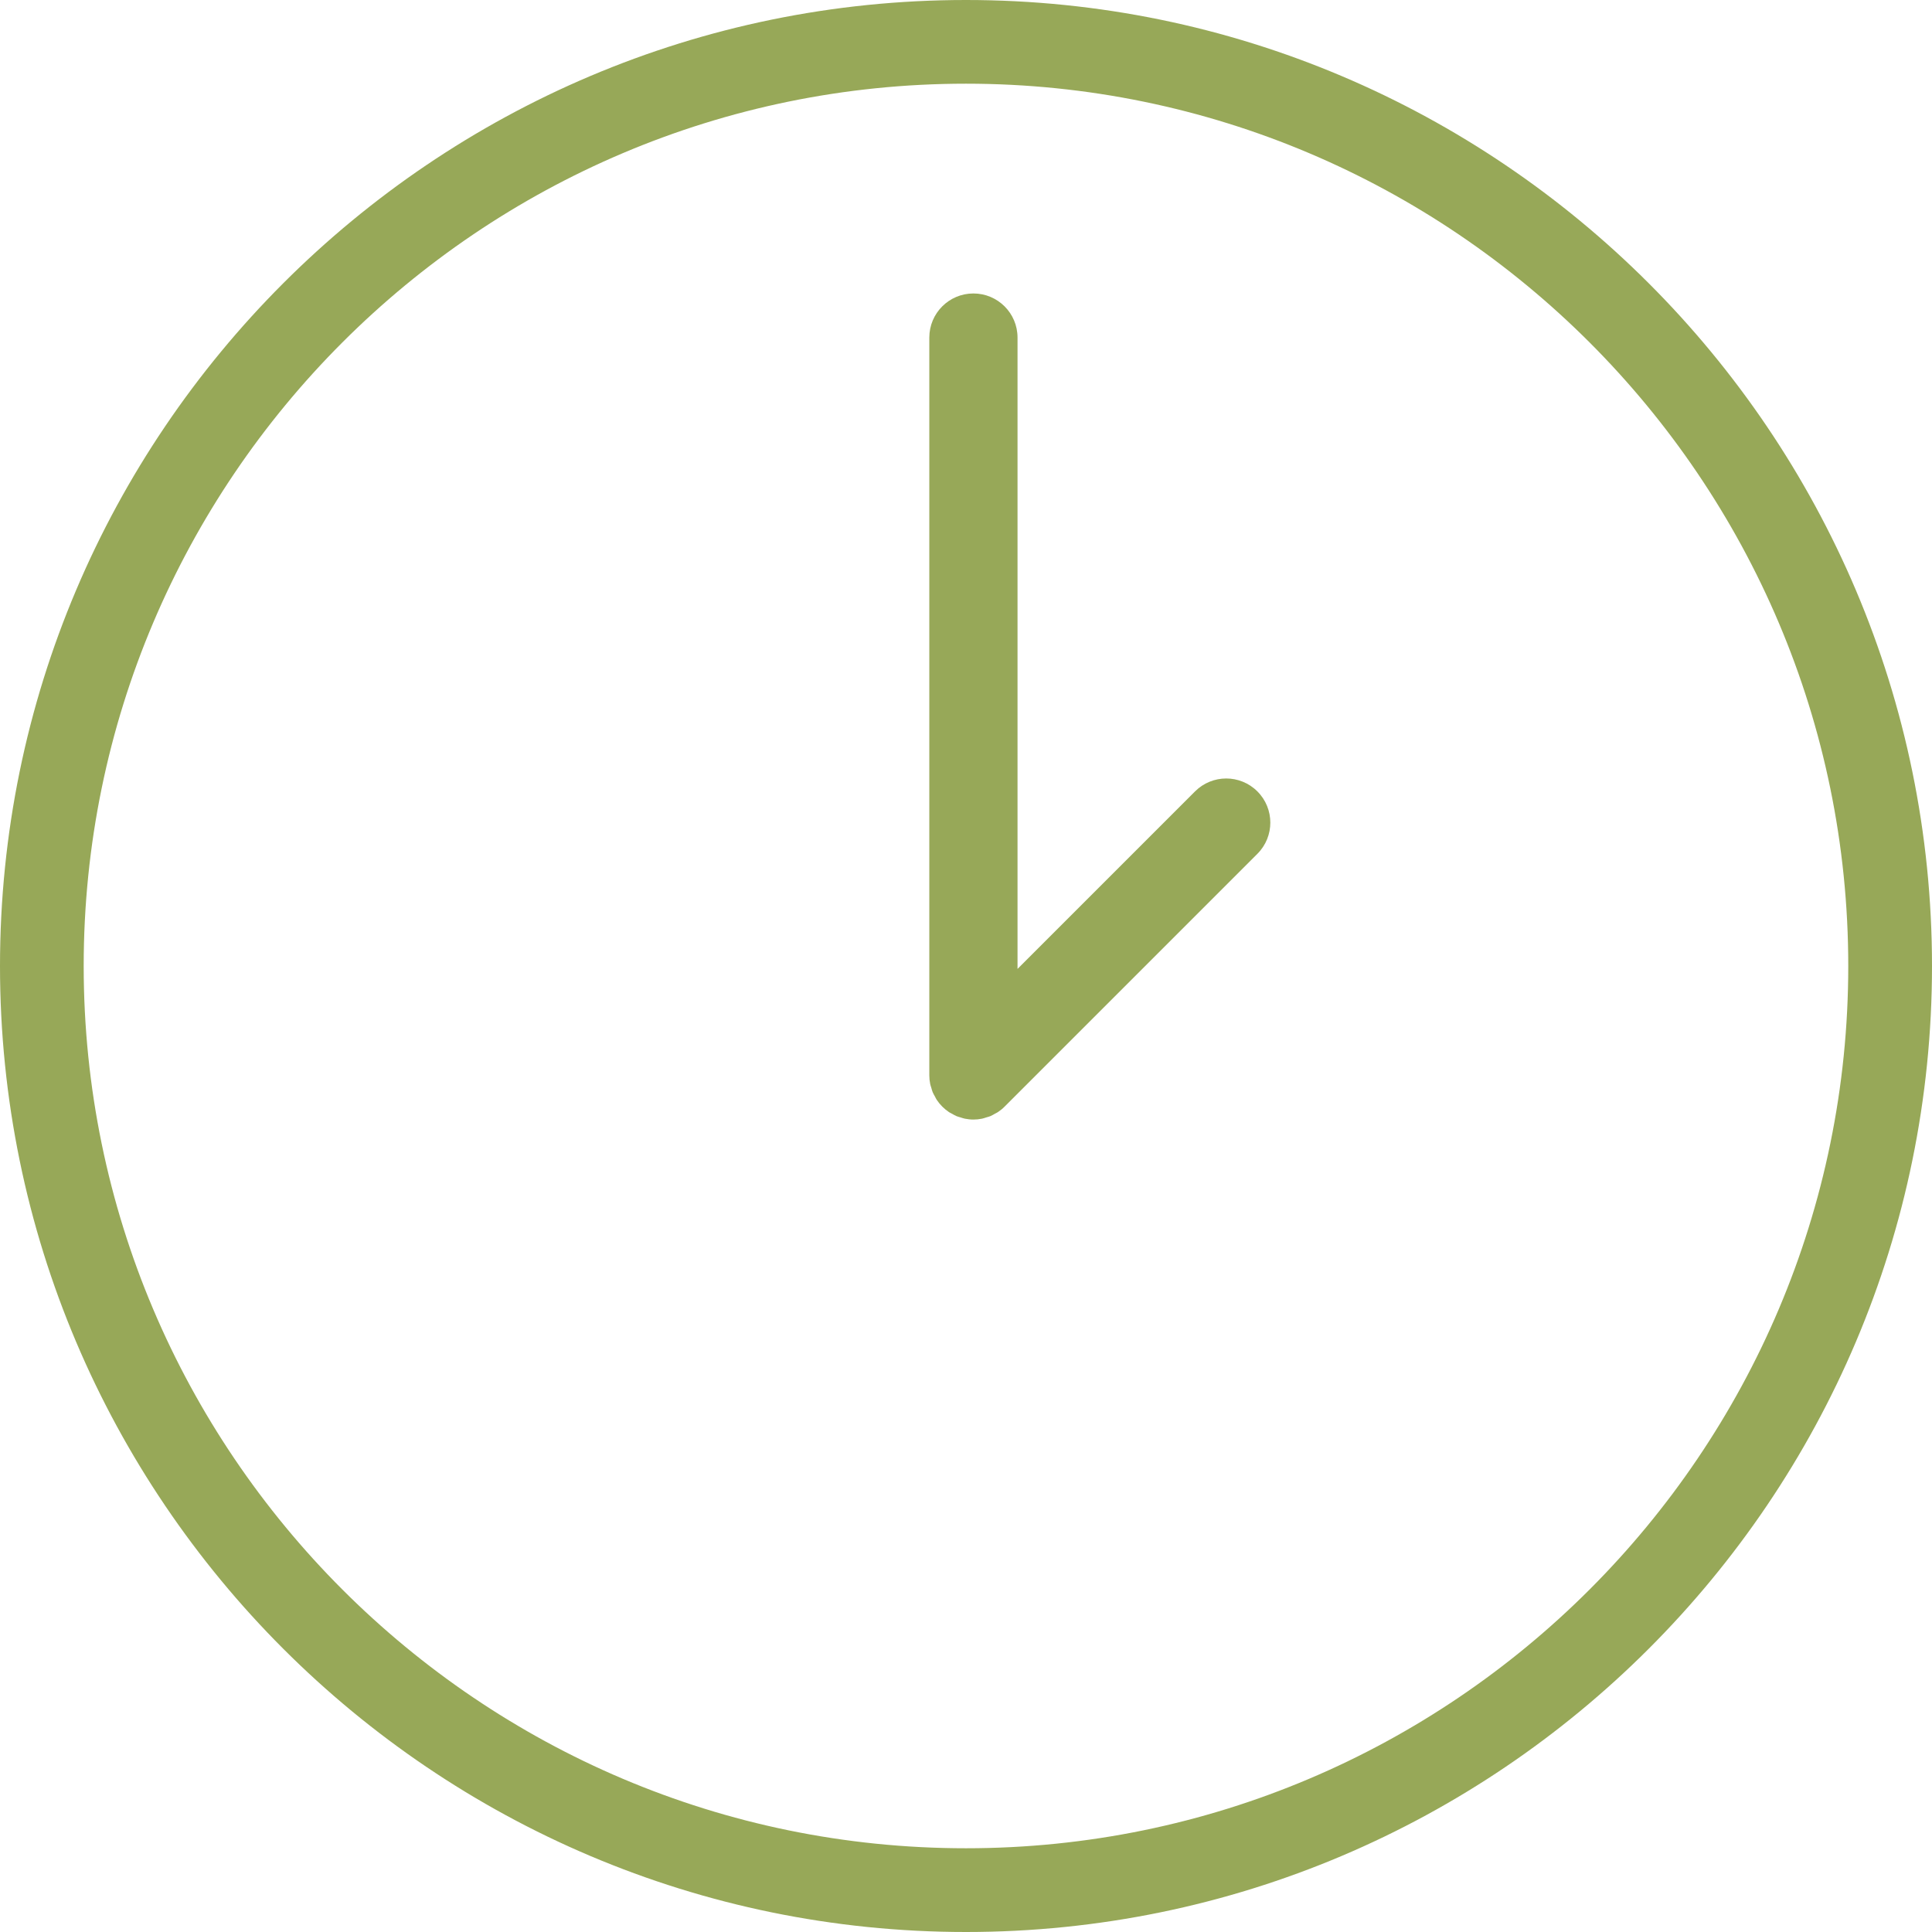
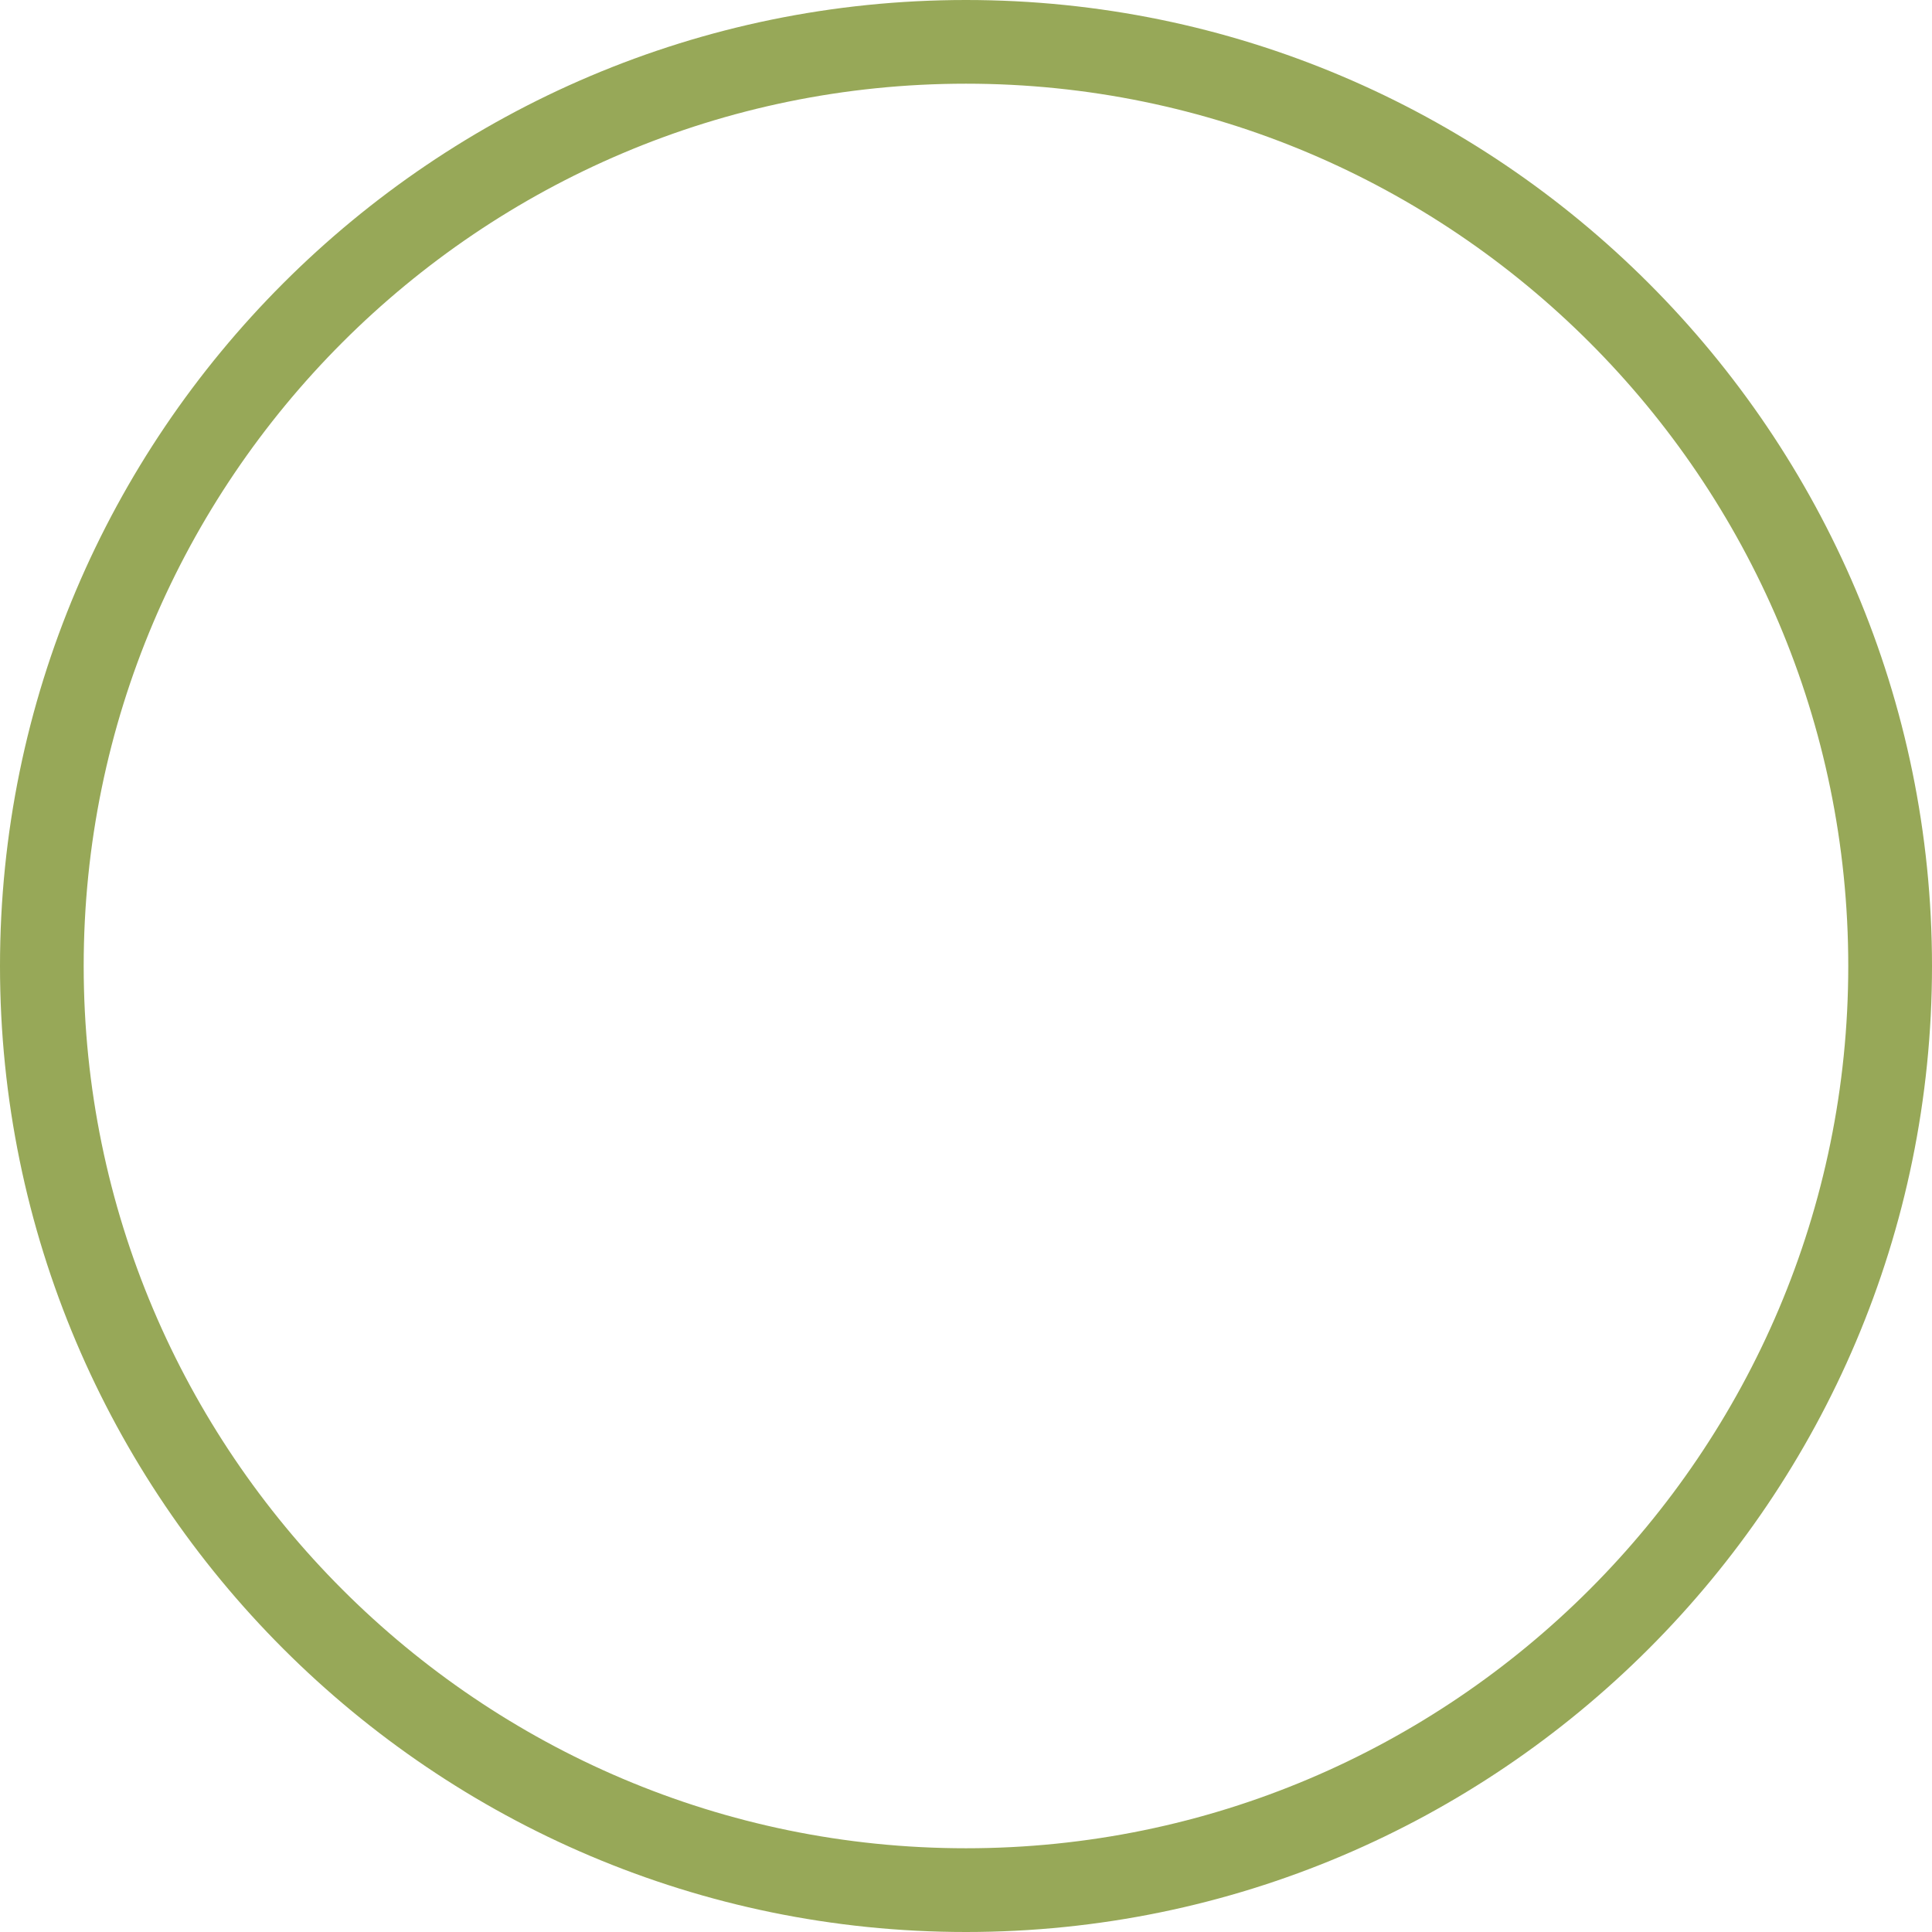
<svg xmlns="http://www.w3.org/2000/svg" width="79" height="79" viewBox="0 0 79 79" fill="none">
-   <path d="M48.865 32.361L41.607 39.619V13.803C41.607 12.807 40.799 12 39.803 12C38.807 12 38 12.807 38 13.803V43.972C38 44.091 38.012 44.21 38.036 44.327C38.046 44.378 38.065 44.425 38.08 44.475C38.098 44.538 38.113 44.602 38.139 44.664C38.164 44.724 38.198 44.778 38.229 44.835C38.254 44.882 38.275 44.93 38.305 44.975C38.437 45.173 38.608 45.343 38.806 45.476C38.843 45.501 38.883 45.517 38.921 45.538C38.985 45.574 39.047 45.612 39.116 45.641C39.17 45.663 39.227 45.676 39.282 45.693C39.339 45.71 39.393 45.732 39.452 45.743C39.568 45.766 39.686 45.779 39.804 45.779C39.922 45.779 40.04 45.767 40.156 45.743C40.215 45.731 40.27 45.71 40.327 45.692C40.382 45.675 40.438 45.663 40.492 45.641C40.562 45.612 40.626 45.573 40.691 45.536C40.728 45.515 40.766 45.5 40.802 45.476C40.903 45.409 40.997 45.333 41.081 45.247L51.416 34.912C52.12 34.208 52.12 33.066 51.416 32.362C50.711 31.656 49.57 31.656 48.865 32.361Z" fill="#97A858" />
  <path d="M39.499 0C17.719 0 0 17.719 0 39.501C0 61.282 17.719 79 39.499 79C61.28 79 79 61.281 79 39.501C79 17.72 61.28 0 39.499 0ZM39.499 75.576C19.607 75.576 3.422 59.392 3.422 39.499C3.422 19.607 19.606 3.422 39.499 3.422C59.393 3.422 75.576 19.607 75.576 39.499C75.576 59.392 59.392 75.576 39.499 75.576Z" fill="#97A858" />
</svg>